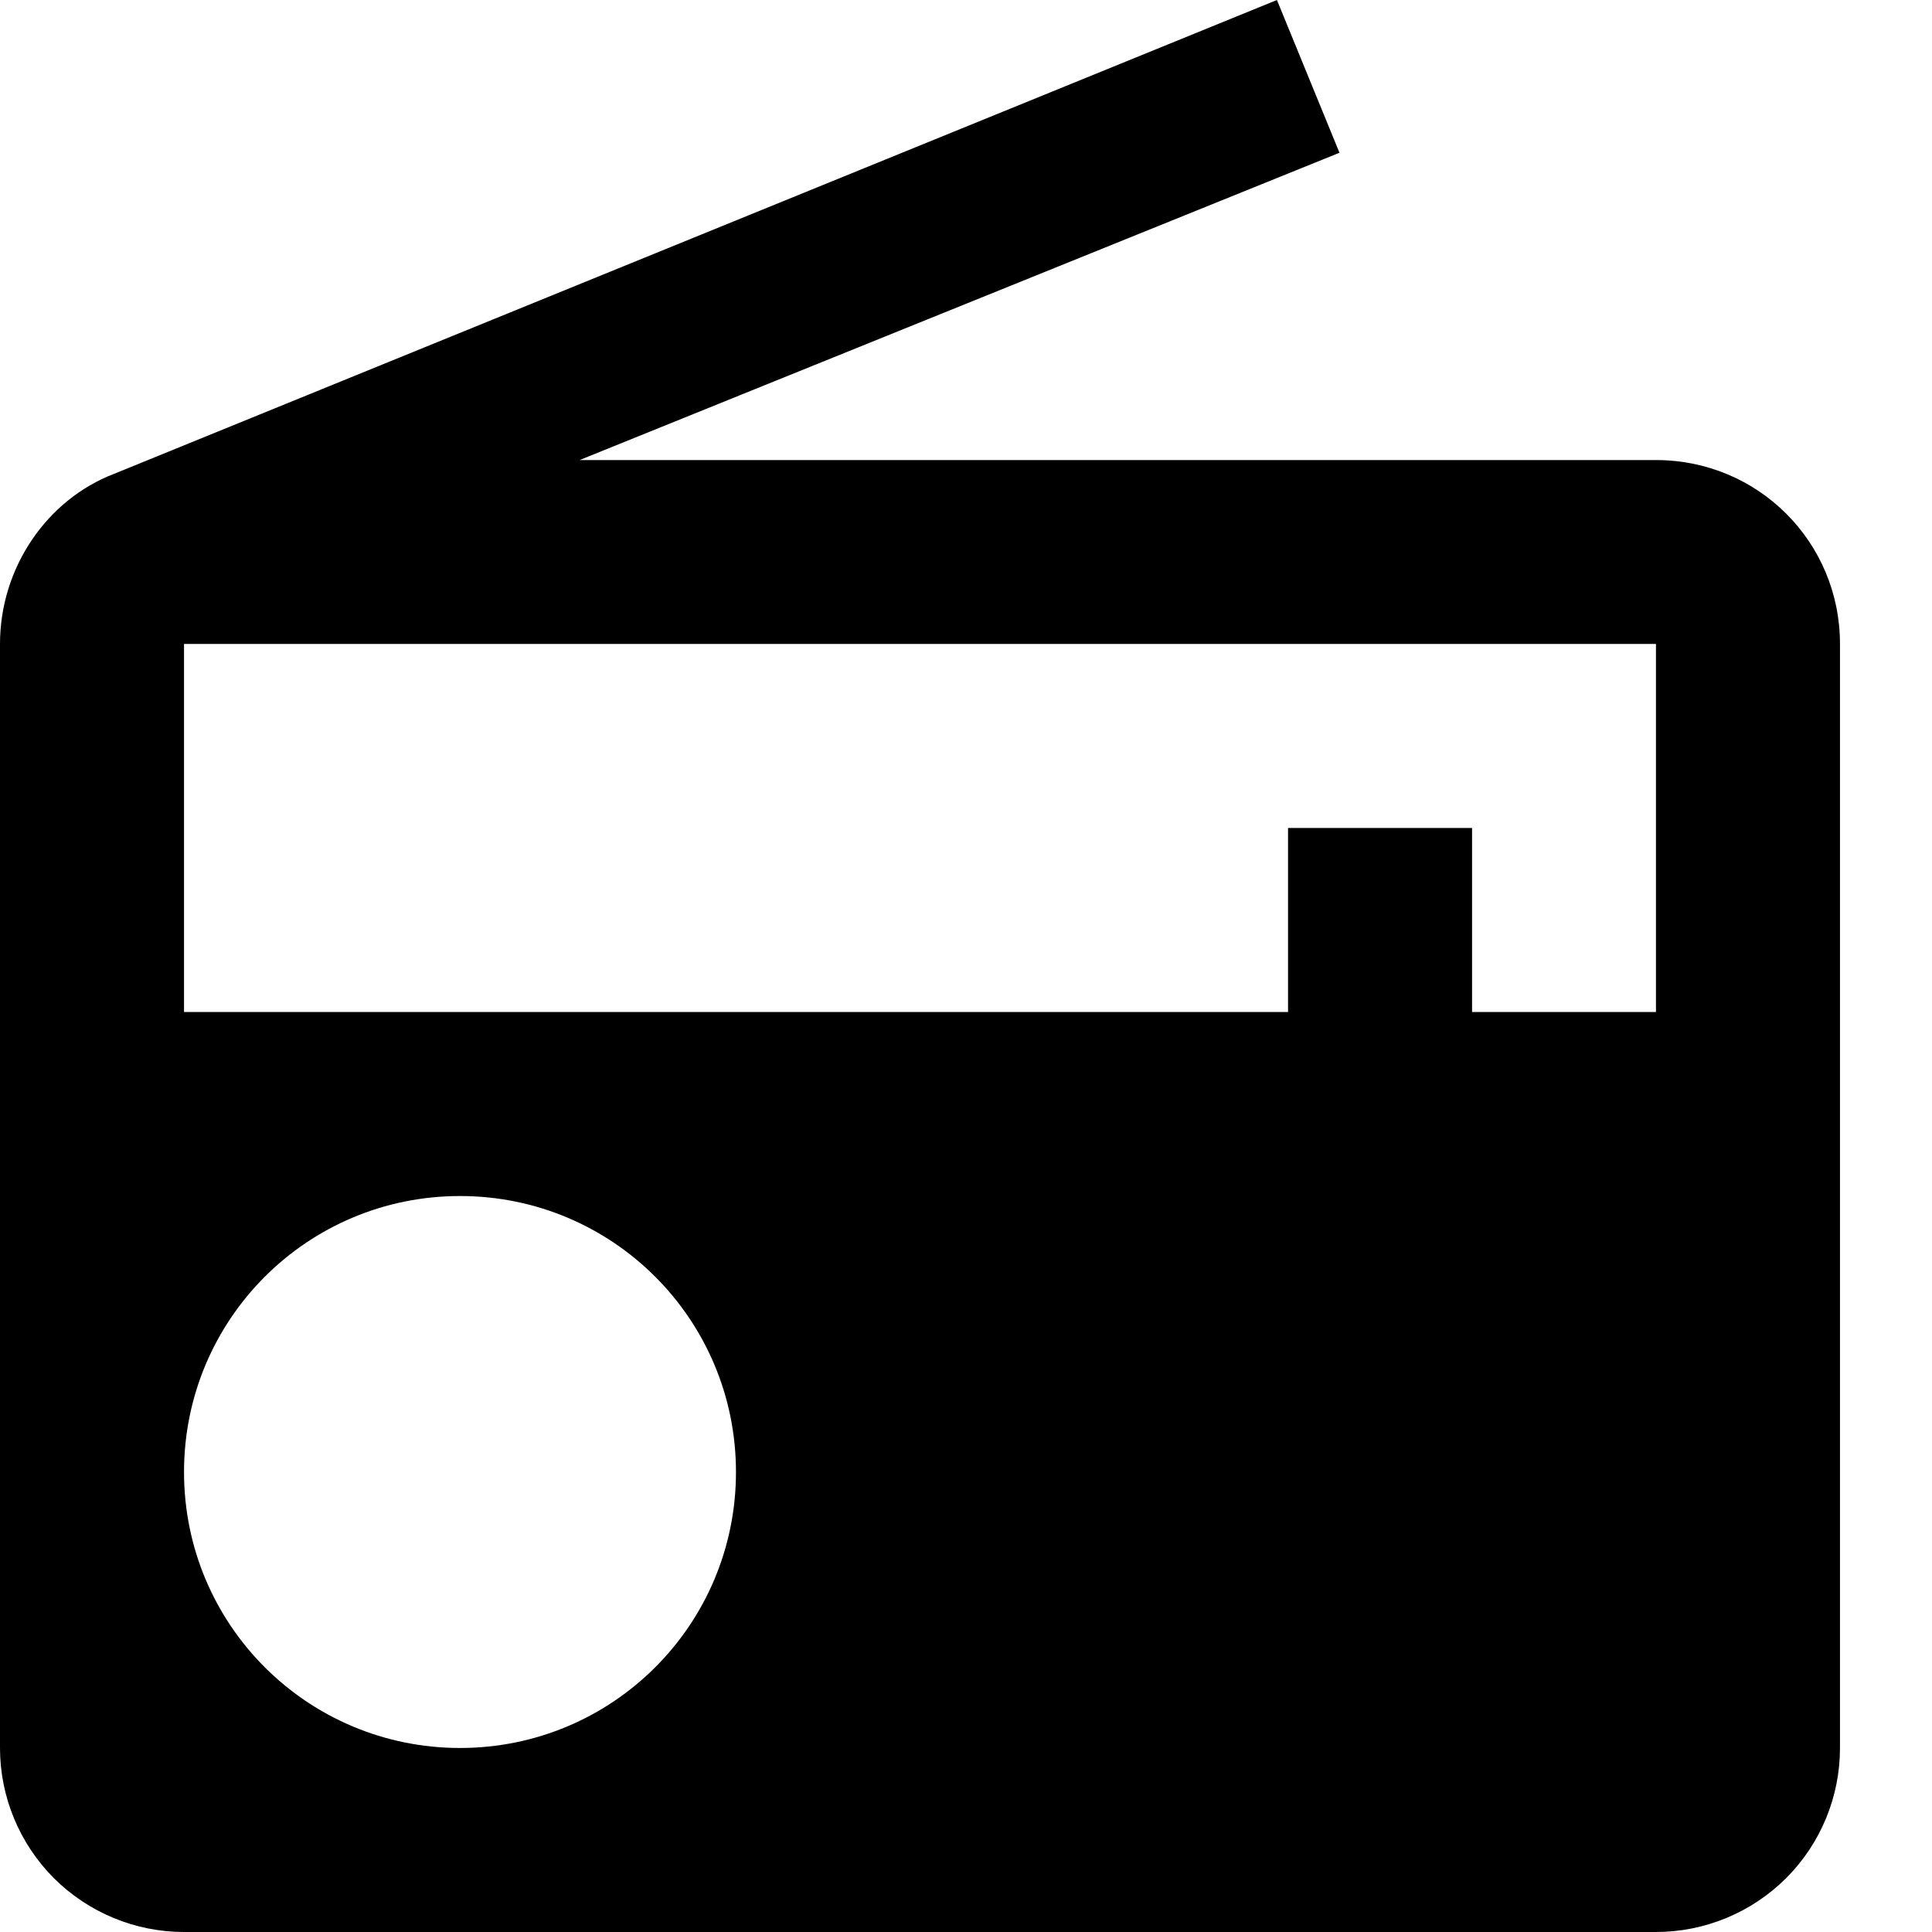
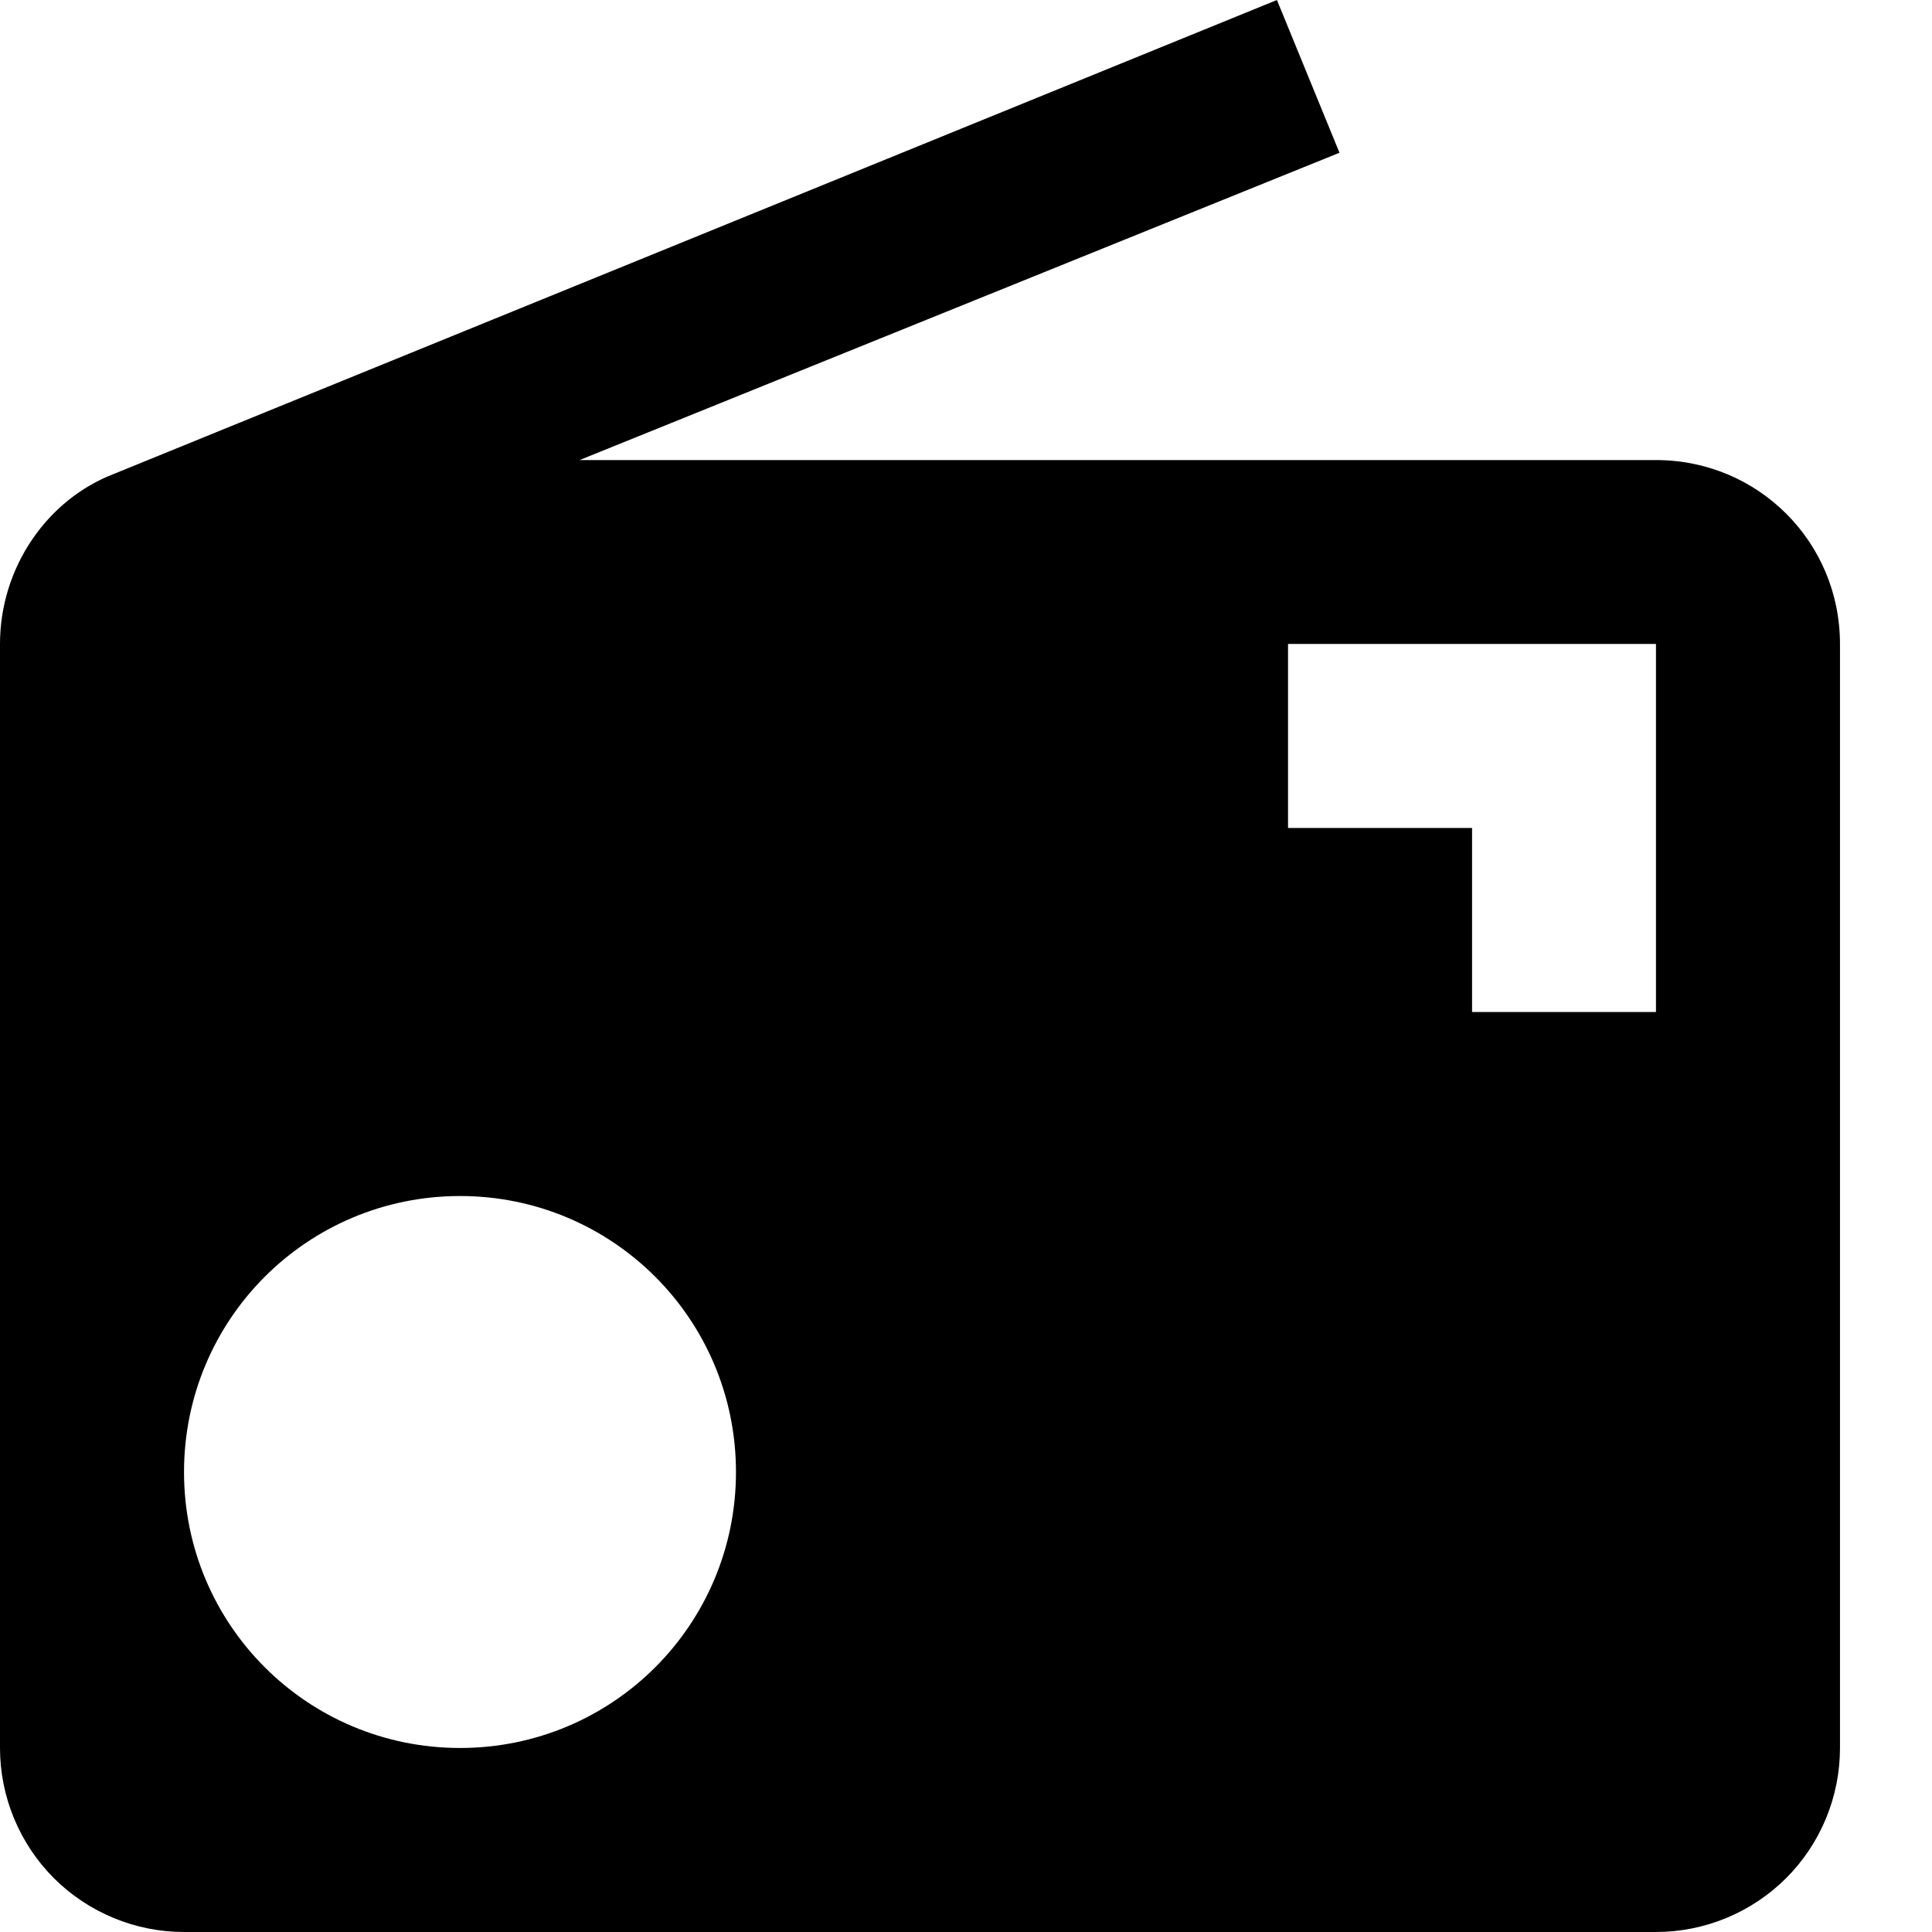
<svg xmlns="http://www.w3.org/2000/svg" width="16" height="16" viewBox="0 0 16 16" fill="none">
-   <path d="M0.945 3.924C0.389 4.137 0 4.701 0 5.333V14.476C0 14.88 0.161 15.268 0.446 15.554C0.732 15.839 1.12 16 1.524 16H13.714C14.118 16 14.506 15.839 14.792 15.554C15.078 15.268 15.238 14.88 15.238 14.476V5.333C15.238 4.488 14.56 3.81 13.714 3.81H4.8L11.093 1.265L10.575 0L0.945 3.924ZM3.81 14.476C2.545 14.476 1.524 13.455 1.524 12.191C1.524 10.926 2.545 9.905 3.81 9.905C5.074 9.905 6.095 10.926 6.095 12.191C6.095 13.455 5.074 14.476 3.81 14.476ZM13.714 8.381H12.191V6.857H10.667V8.381H1.524V5.333H13.714V8.381Z" fill="black" />
+   <path d="M0.945 3.924C0.389 4.137 0 4.701 0 5.333V14.476C0 14.88 0.161 15.268 0.446 15.554C0.732 15.839 1.12 16 1.524 16H13.714C14.118 16 14.506 15.839 14.792 15.554C15.078 15.268 15.238 14.88 15.238 14.476V5.333C15.238 4.488 14.56 3.81 13.714 3.81H4.8L11.093 1.265L10.575 0L0.945 3.924ZM3.81 14.476C2.545 14.476 1.524 13.455 1.524 12.191C1.524 10.926 2.545 9.905 3.81 9.905C5.074 9.905 6.095 10.926 6.095 12.191C6.095 13.455 5.074 14.476 3.81 14.476ZM13.714 8.381H12.191V6.857H10.667V8.381V5.333H13.714V8.381Z" fill="black" />
</svg>